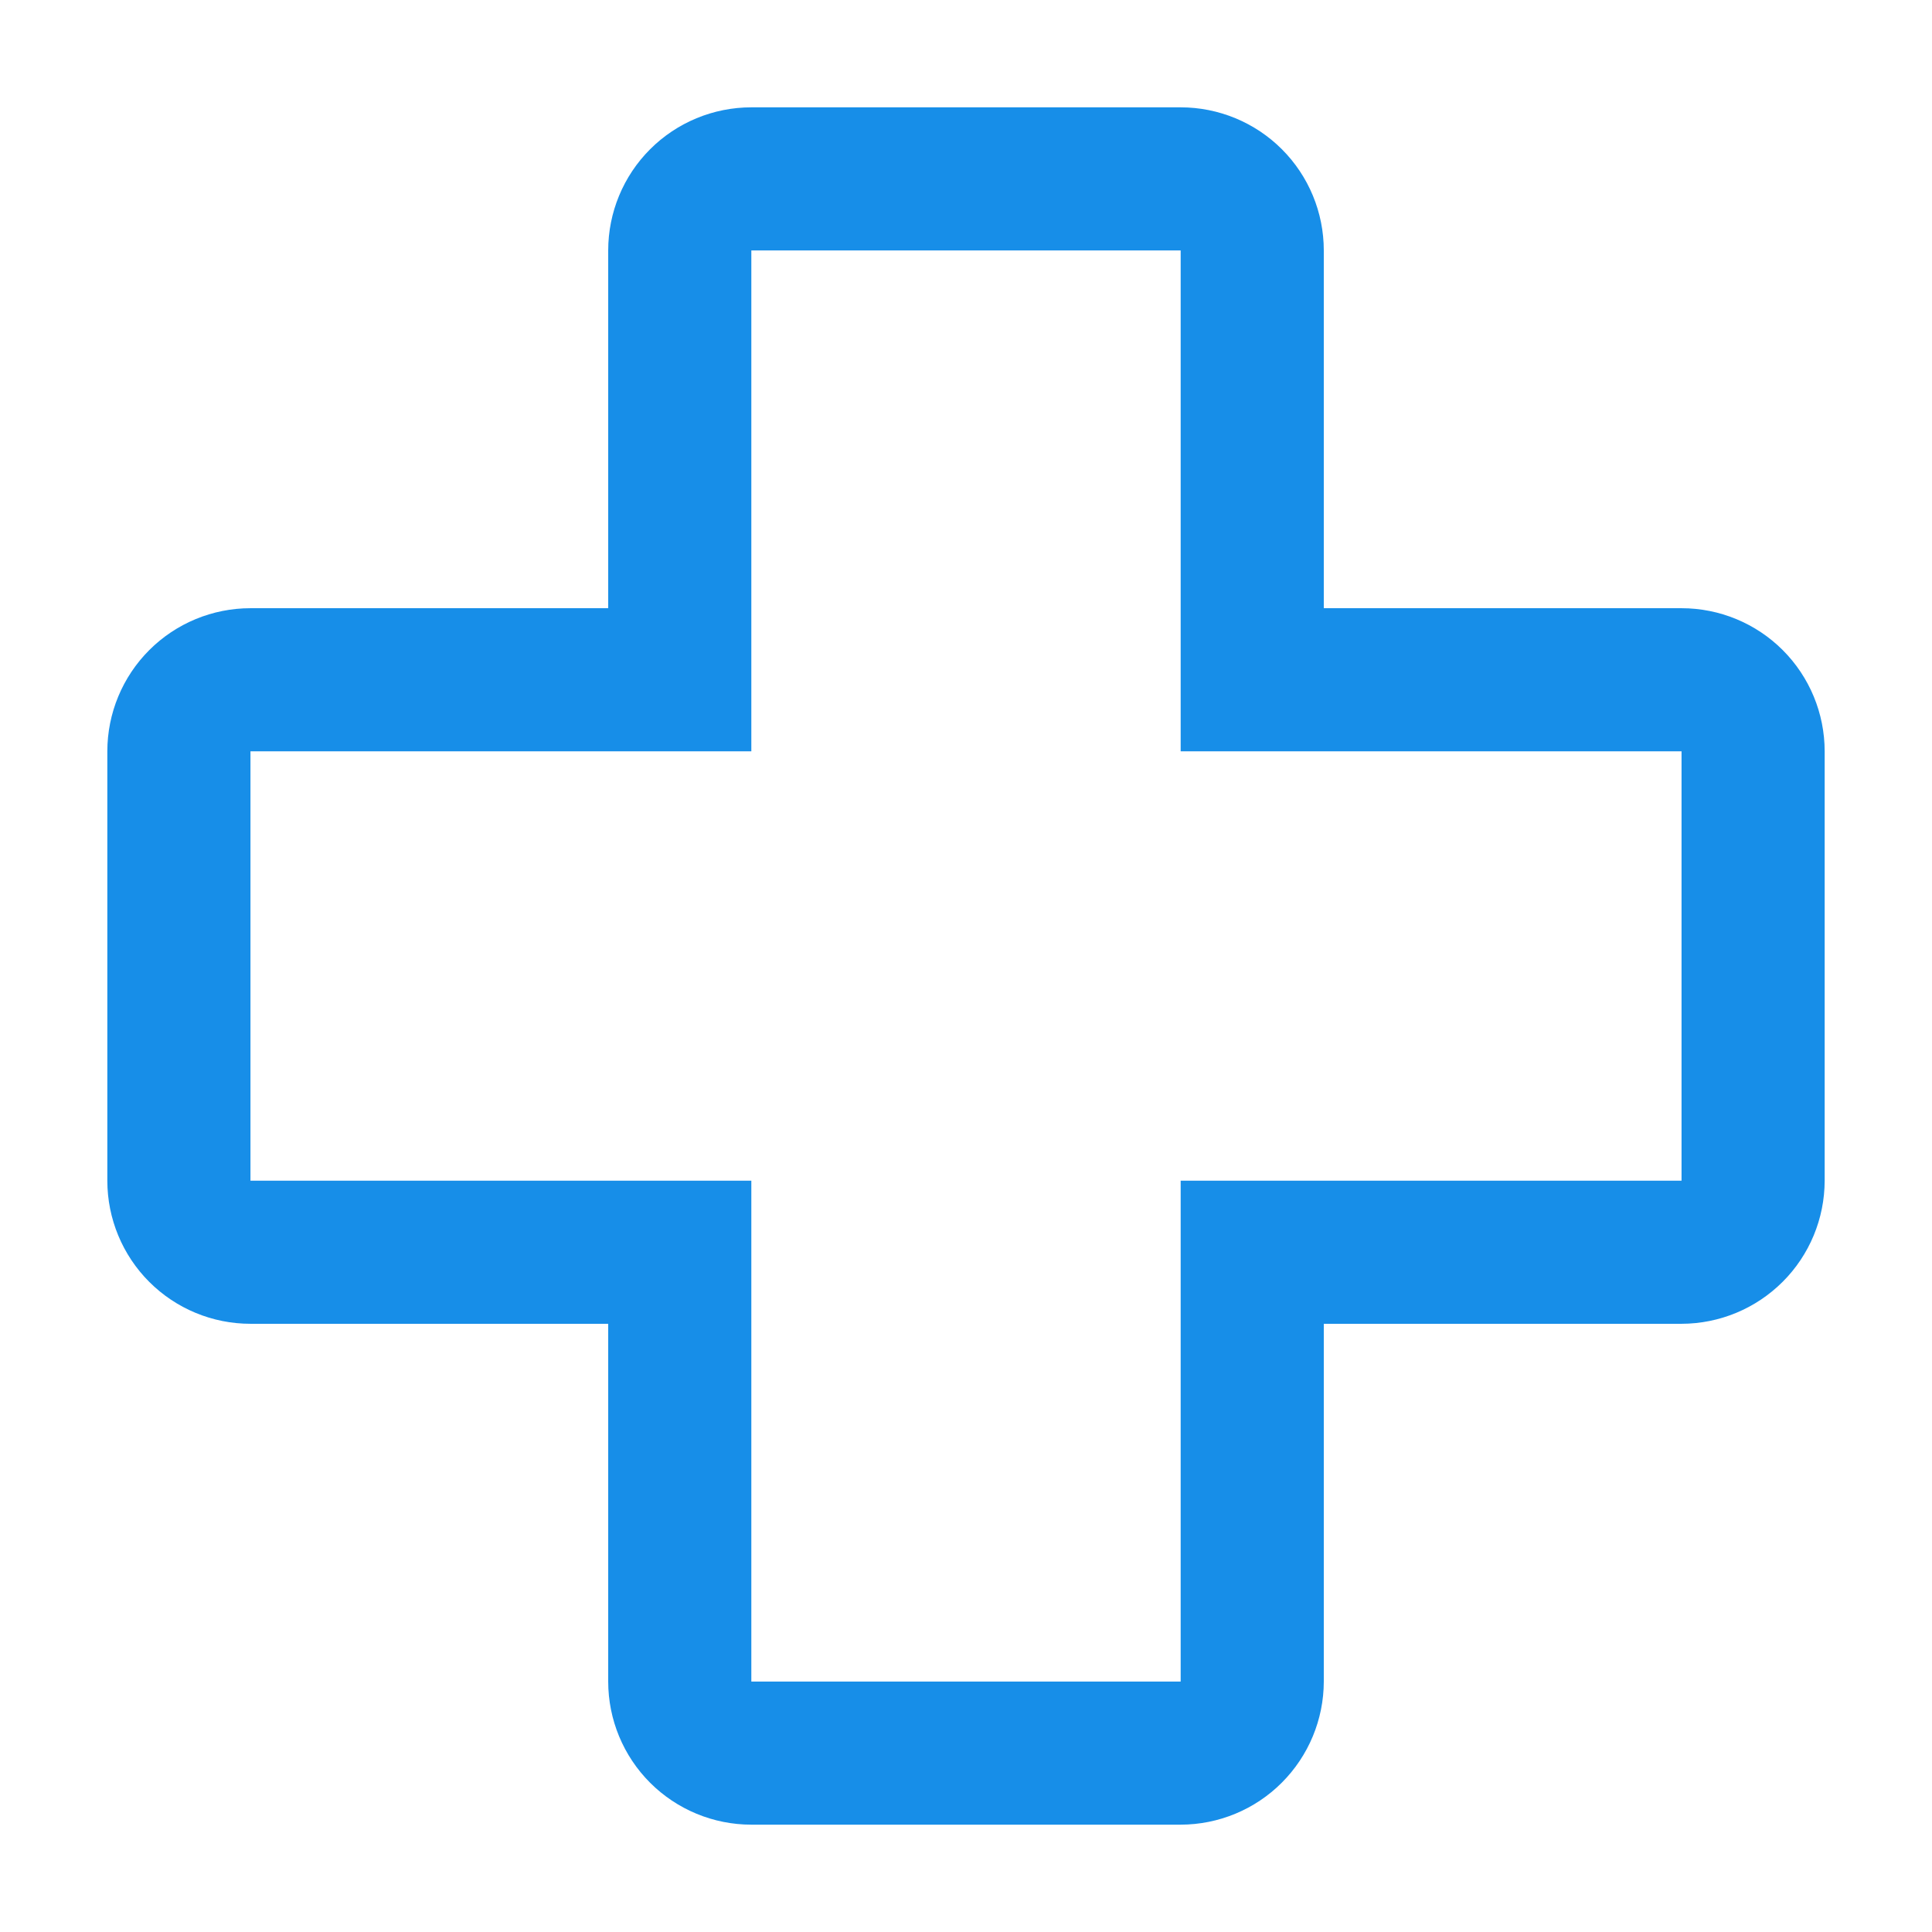
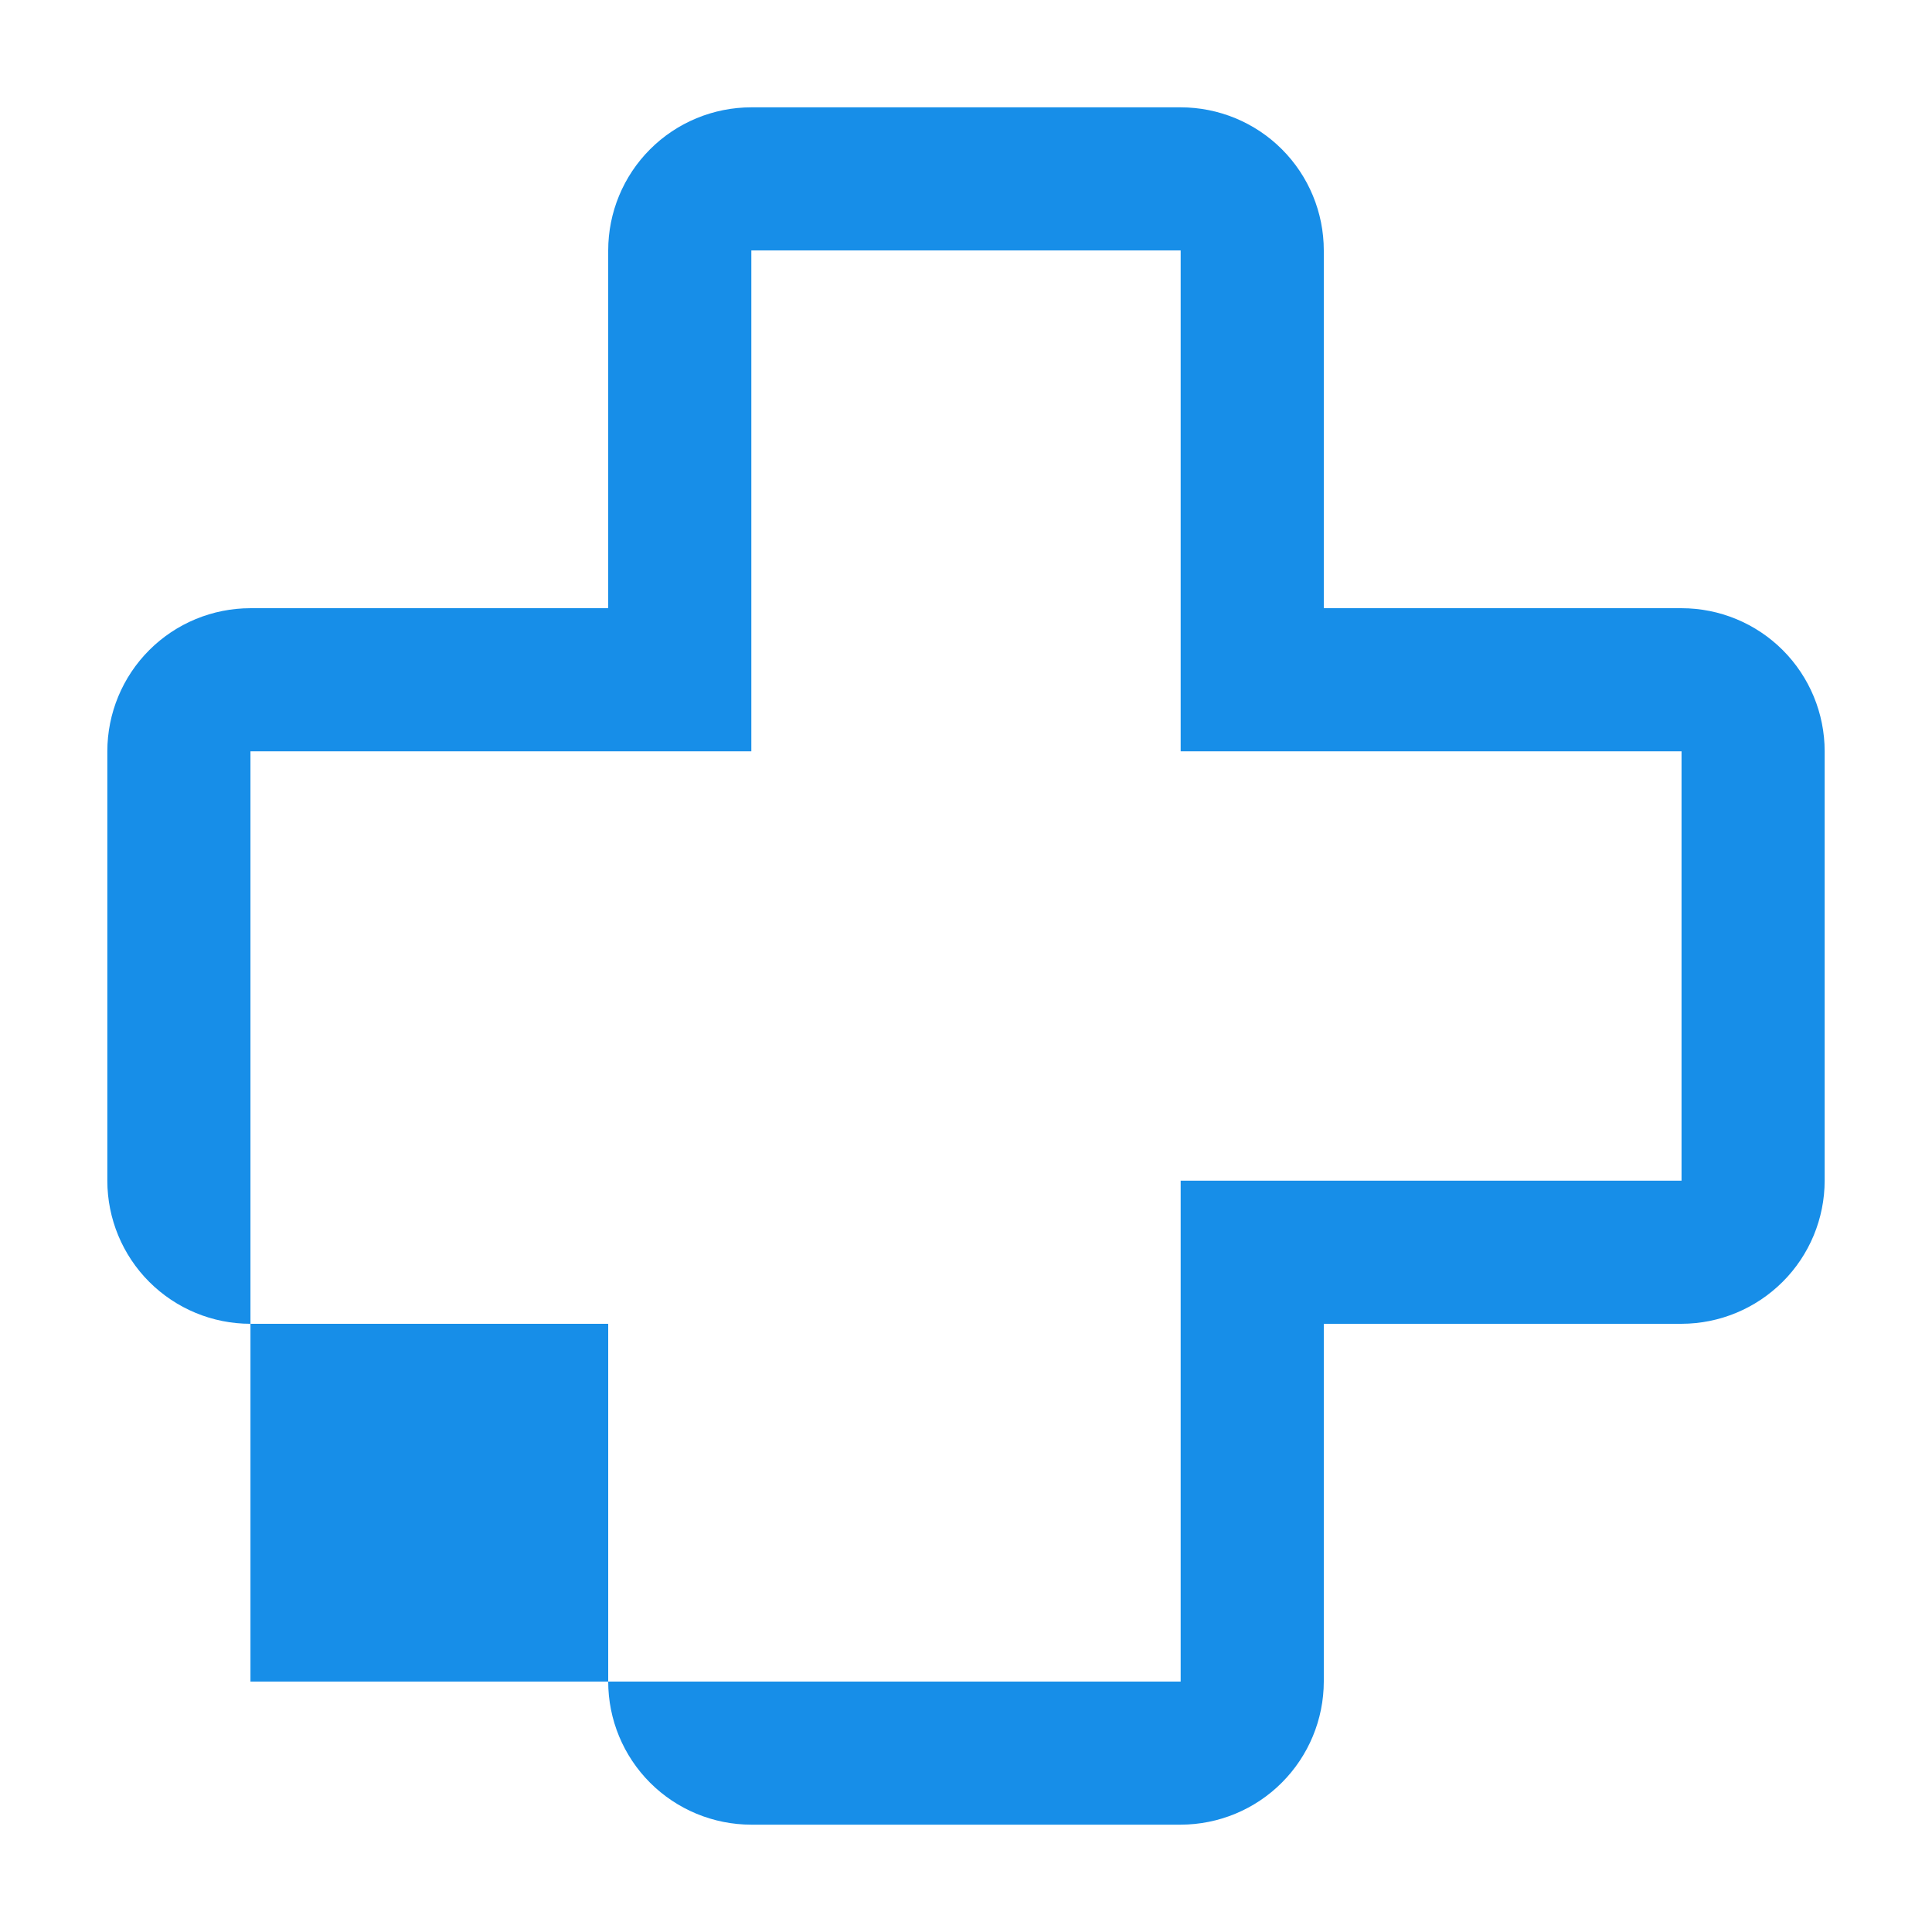
<svg xmlns="http://www.w3.org/2000/svg" width="36" height="36" viewBox="0 0 36 36" fill="none">
-   <path d="M22 34H14C13.293 34 12.614 33.719 12.114 33.219C11.614 32.719 11.333 32.041 11.333 31.333V24.667H4.667C3.959 24.667 3.281 24.386 2.781 23.886C2.281 23.386 2 22.707 2 22V14C2 13.293 2.281 12.614 2.781 12.114C3.281 11.614 3.959 11.333 4.667 11.333H11.333V4.667C11.333 3.959 11.614 3.281 12.114 2.781C12.614 2.281 13.293 2 14 2H22C22.707 2 23.386 2.281 23.886 2.781C24.386 3.281 24.667 3.959 24.667 4.667V11.333H31.333C32.041 11.333 32.719 11.614 33.219 12.114C33.719 12.614 34 13.293 34 14V22C33.999 22.707 33.718 23.385 33.218 23.884C32.718 24.384 32.04 24.666 31.333 24.667H24.667V31.333C24.666 32.04 24.384 32.718 23.884 33.218C23.385 33.718 22.707 33.999 22 34ZM4.667 14V22H14V31.333H22V22H31.333V14H22V4.667H14V14H4.667Z" fill="#178EE8" />
+   <path d="M22 34H14C13.293 34 12.614 33.719 12.114 33.219C11.614 32.719 11.333 32.041 11.333 31.333V24.667H4.667C3.959 24.667 3.281 24.386 2.781 23.886C2.281 23.386 2 22.707 2 22V14C2 13.293 2.281 12.614 2.781 12.114C3.281 11.614 3.959 11.333 4.667 11.333H11.333V4.667C11.333 3.959 11.614 3.281 12.114 2.781C12.614 2.281 13.293 2 14 2H22C22.707 2 23.386 2.281 23.886 2.781C24.386 3.281 24.667 3.959 24.667 4.667V11.333H31.333C32.041 11.333 32.719 11.614 33.219 12.114C33.719 12.614 34 13.293 34 14V22C33.999 22.707 33.718 23.385 33.218 23.884C32.718 24.384 32.04 24.666 31.333 24.667H24.667V31.333C24.666 32.04 24.384 32.718 23.884 33.218C23.385 33.718 22.707 33.999 22 34ZM4.667 14V22V31.333H22V22H31.333V14H22V4.667H14V14H4.667Z" fill="#178EE8" />
</svg>